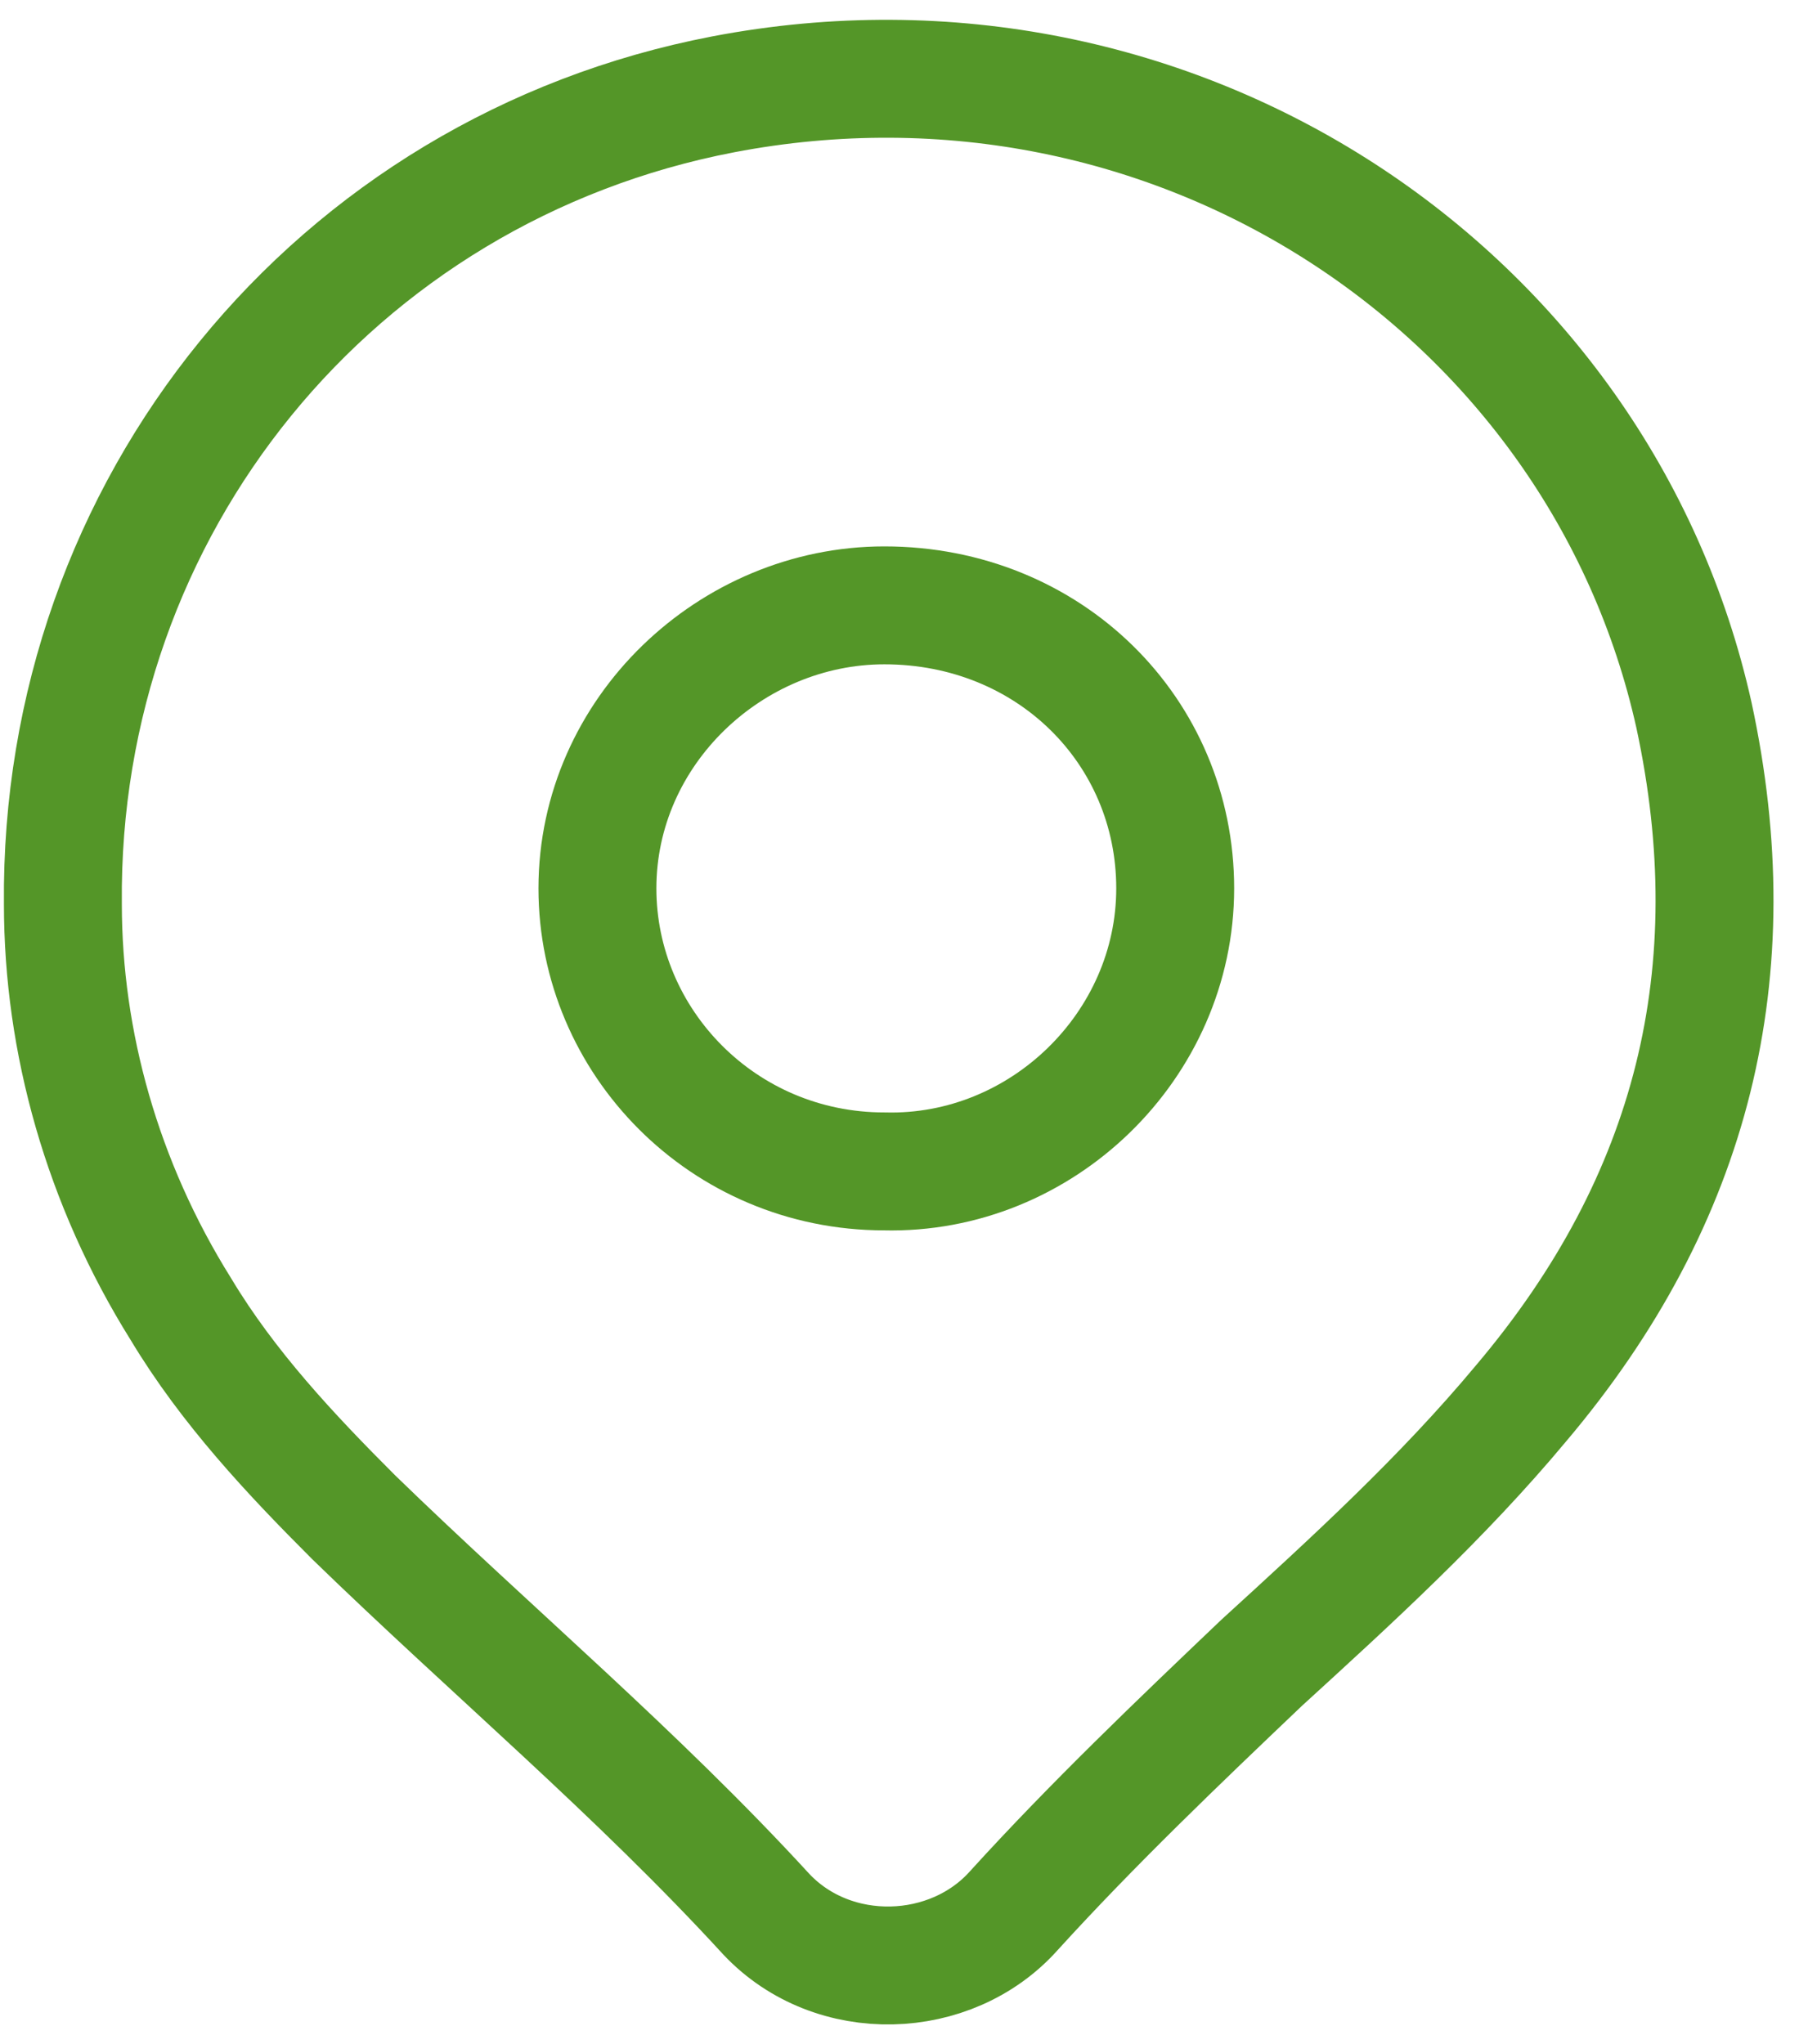
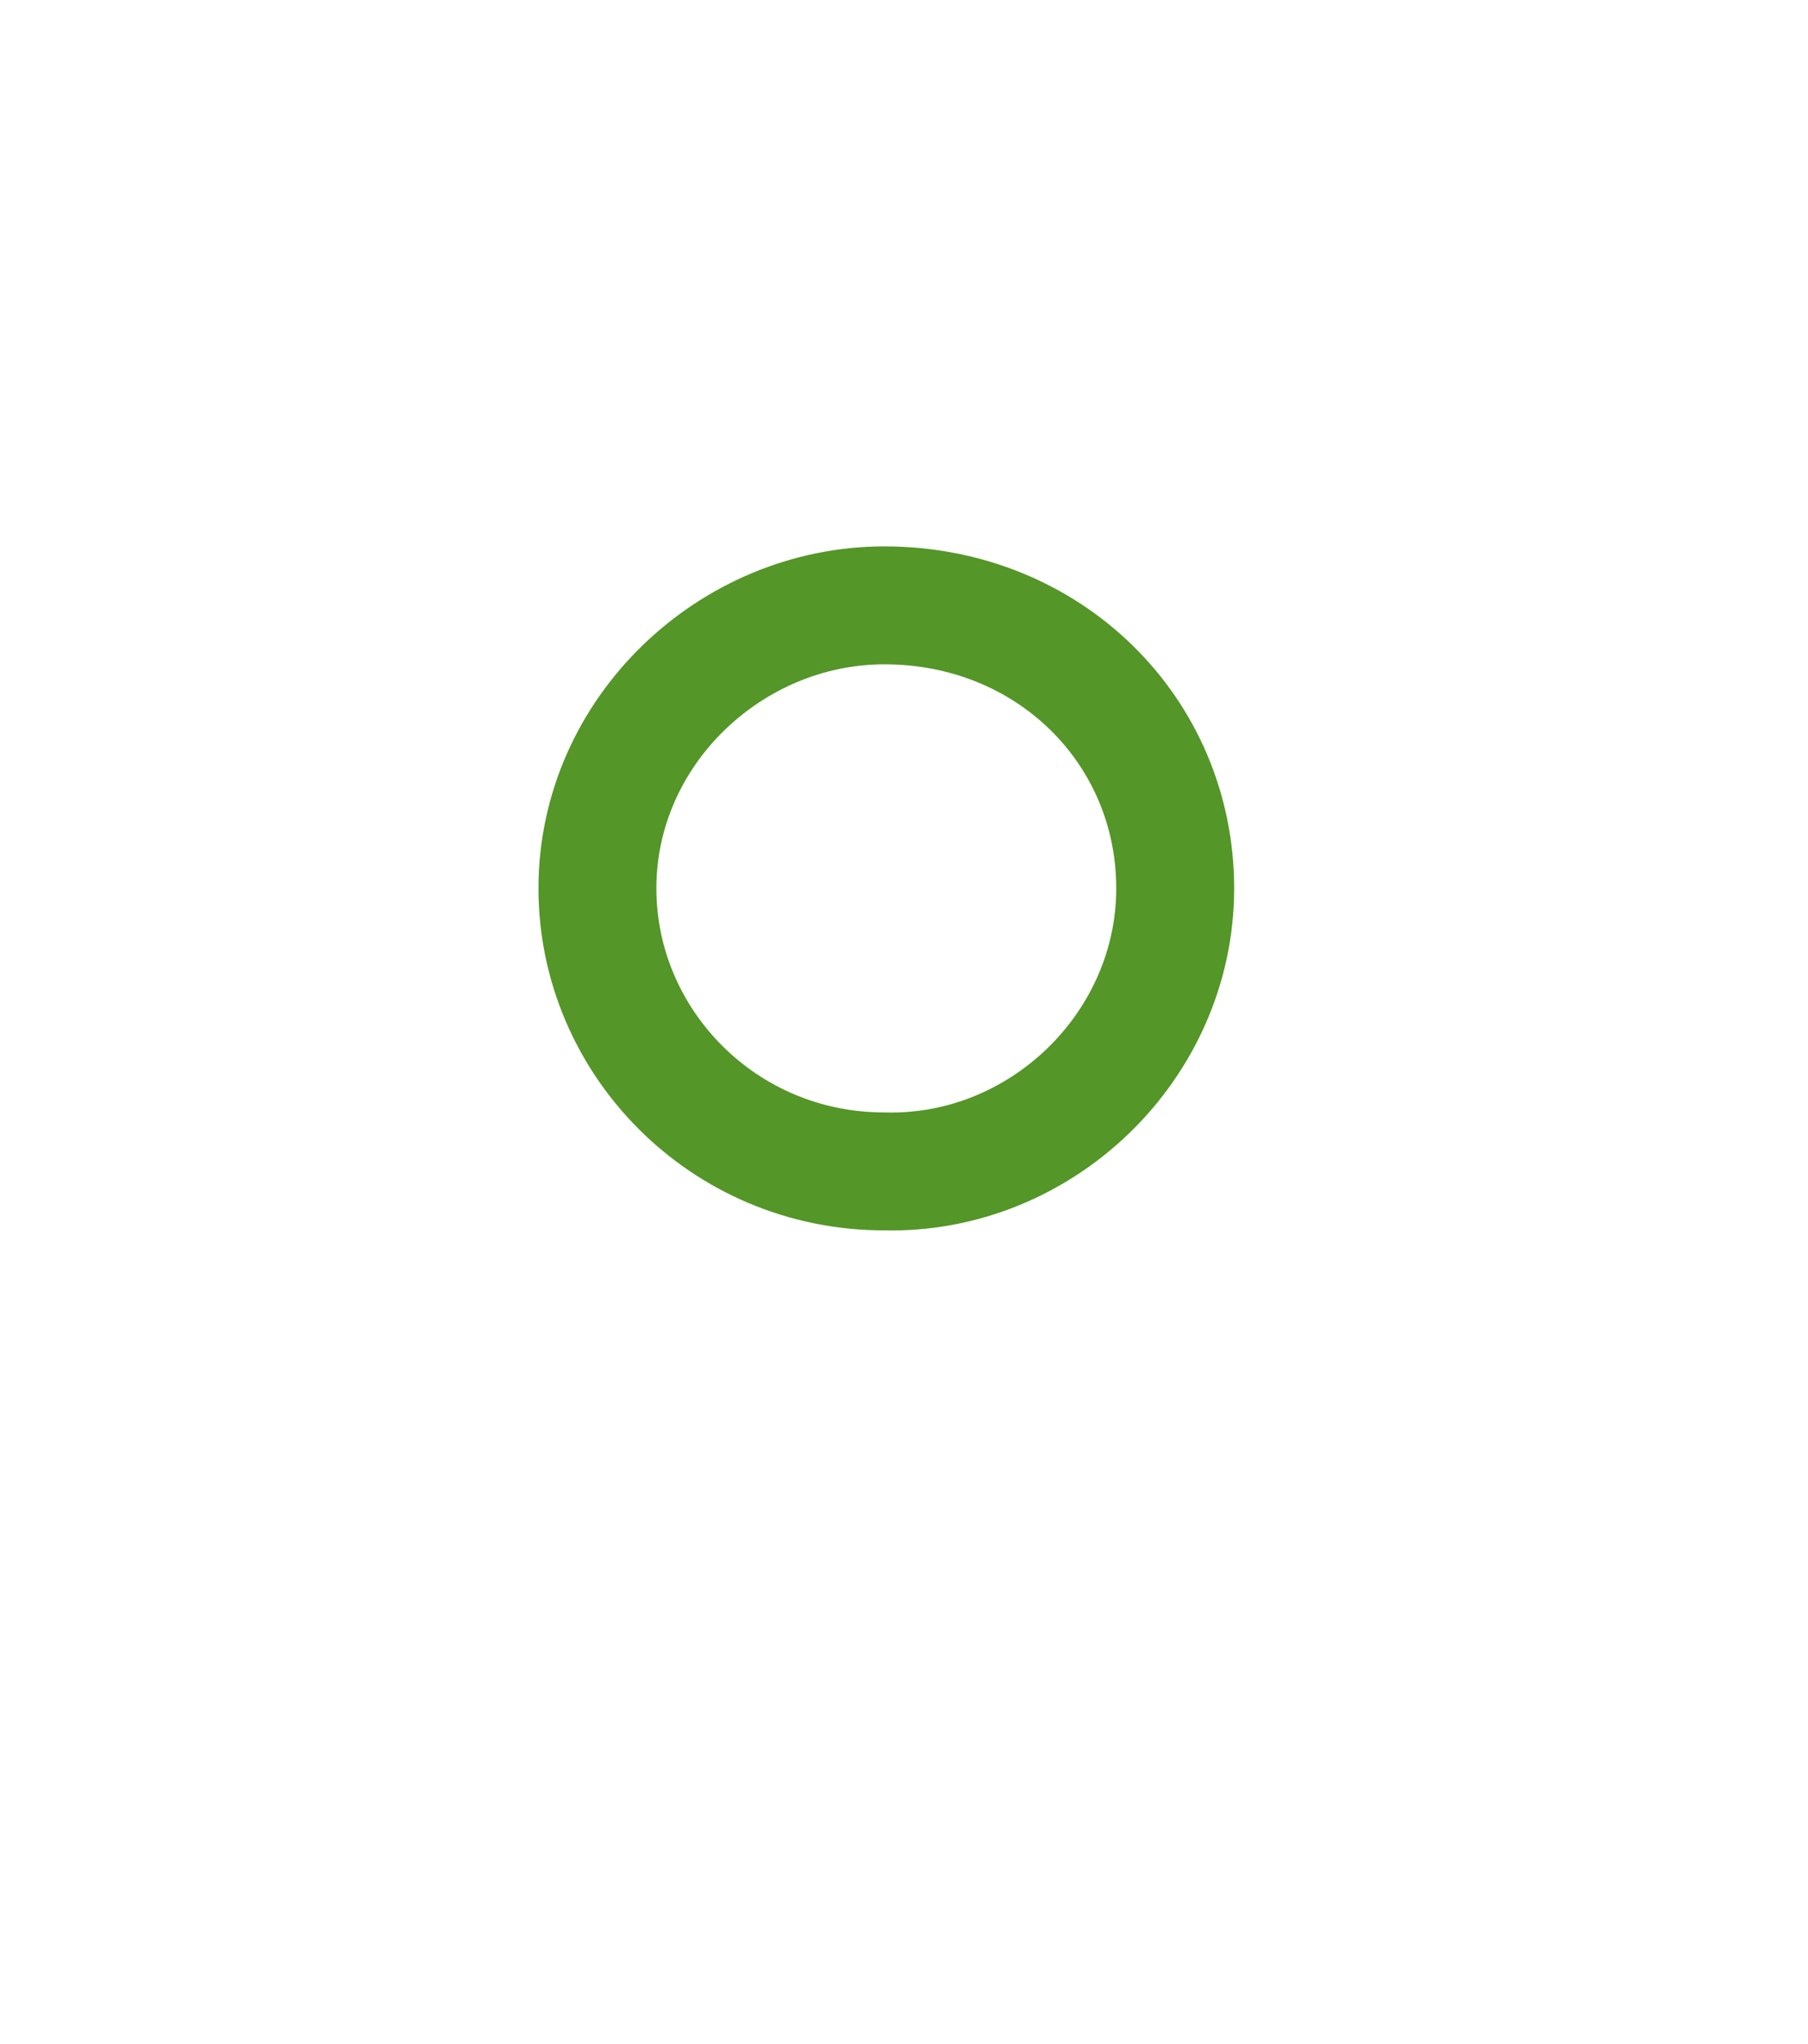
<svg xmlns="http://www.w3.org/2000/svg" width="46" height="52" viewBox="0 0 46 52" fill="none">
  <g clip-path="url(#clip0_614_2)">
-     <path d="M1.6 23C1.5 12.9 8.5 4.3 18.4 2.4C29.9 0.2 40.7 7.4 43.1 18.2C44.5 24.7 43.1 30.5 38.7 35.7C36.7 38.1 34.4 40.2 32.1 42.3C30 44.3 27.8 46.4 25.8 48.6C24.2 50.4 21.2 50.5 19.5 48.7C16.2 45.1 12.5 42 9 38.6C7.4 37 5.8 35.3 4.6 33.3C2.6 30.1 1.6 26.5 1.6 23Z" stroke="#549628" stroke-width="3" stroke-miterlimit="10" />
    <path d="M29.9 22.6C29.9 26.6 26.5 29.9 22.5 29.8C18.4 29.8 15.2 26.5 15.2 22.6C15.2 18.6 18.6 15.4 22.5 15.4C26.7 15.4 29.9 18.6 29.9 22.6Z" stroke="#549628" stroke-width="3" stroke-miterlimit="10" />
  </g>
  <defs>
    <clipPath id="clip0_614_2">
      <rect width="45.2" height="52" fill="white" />
    </clipPath>
  </defs>
</svg>